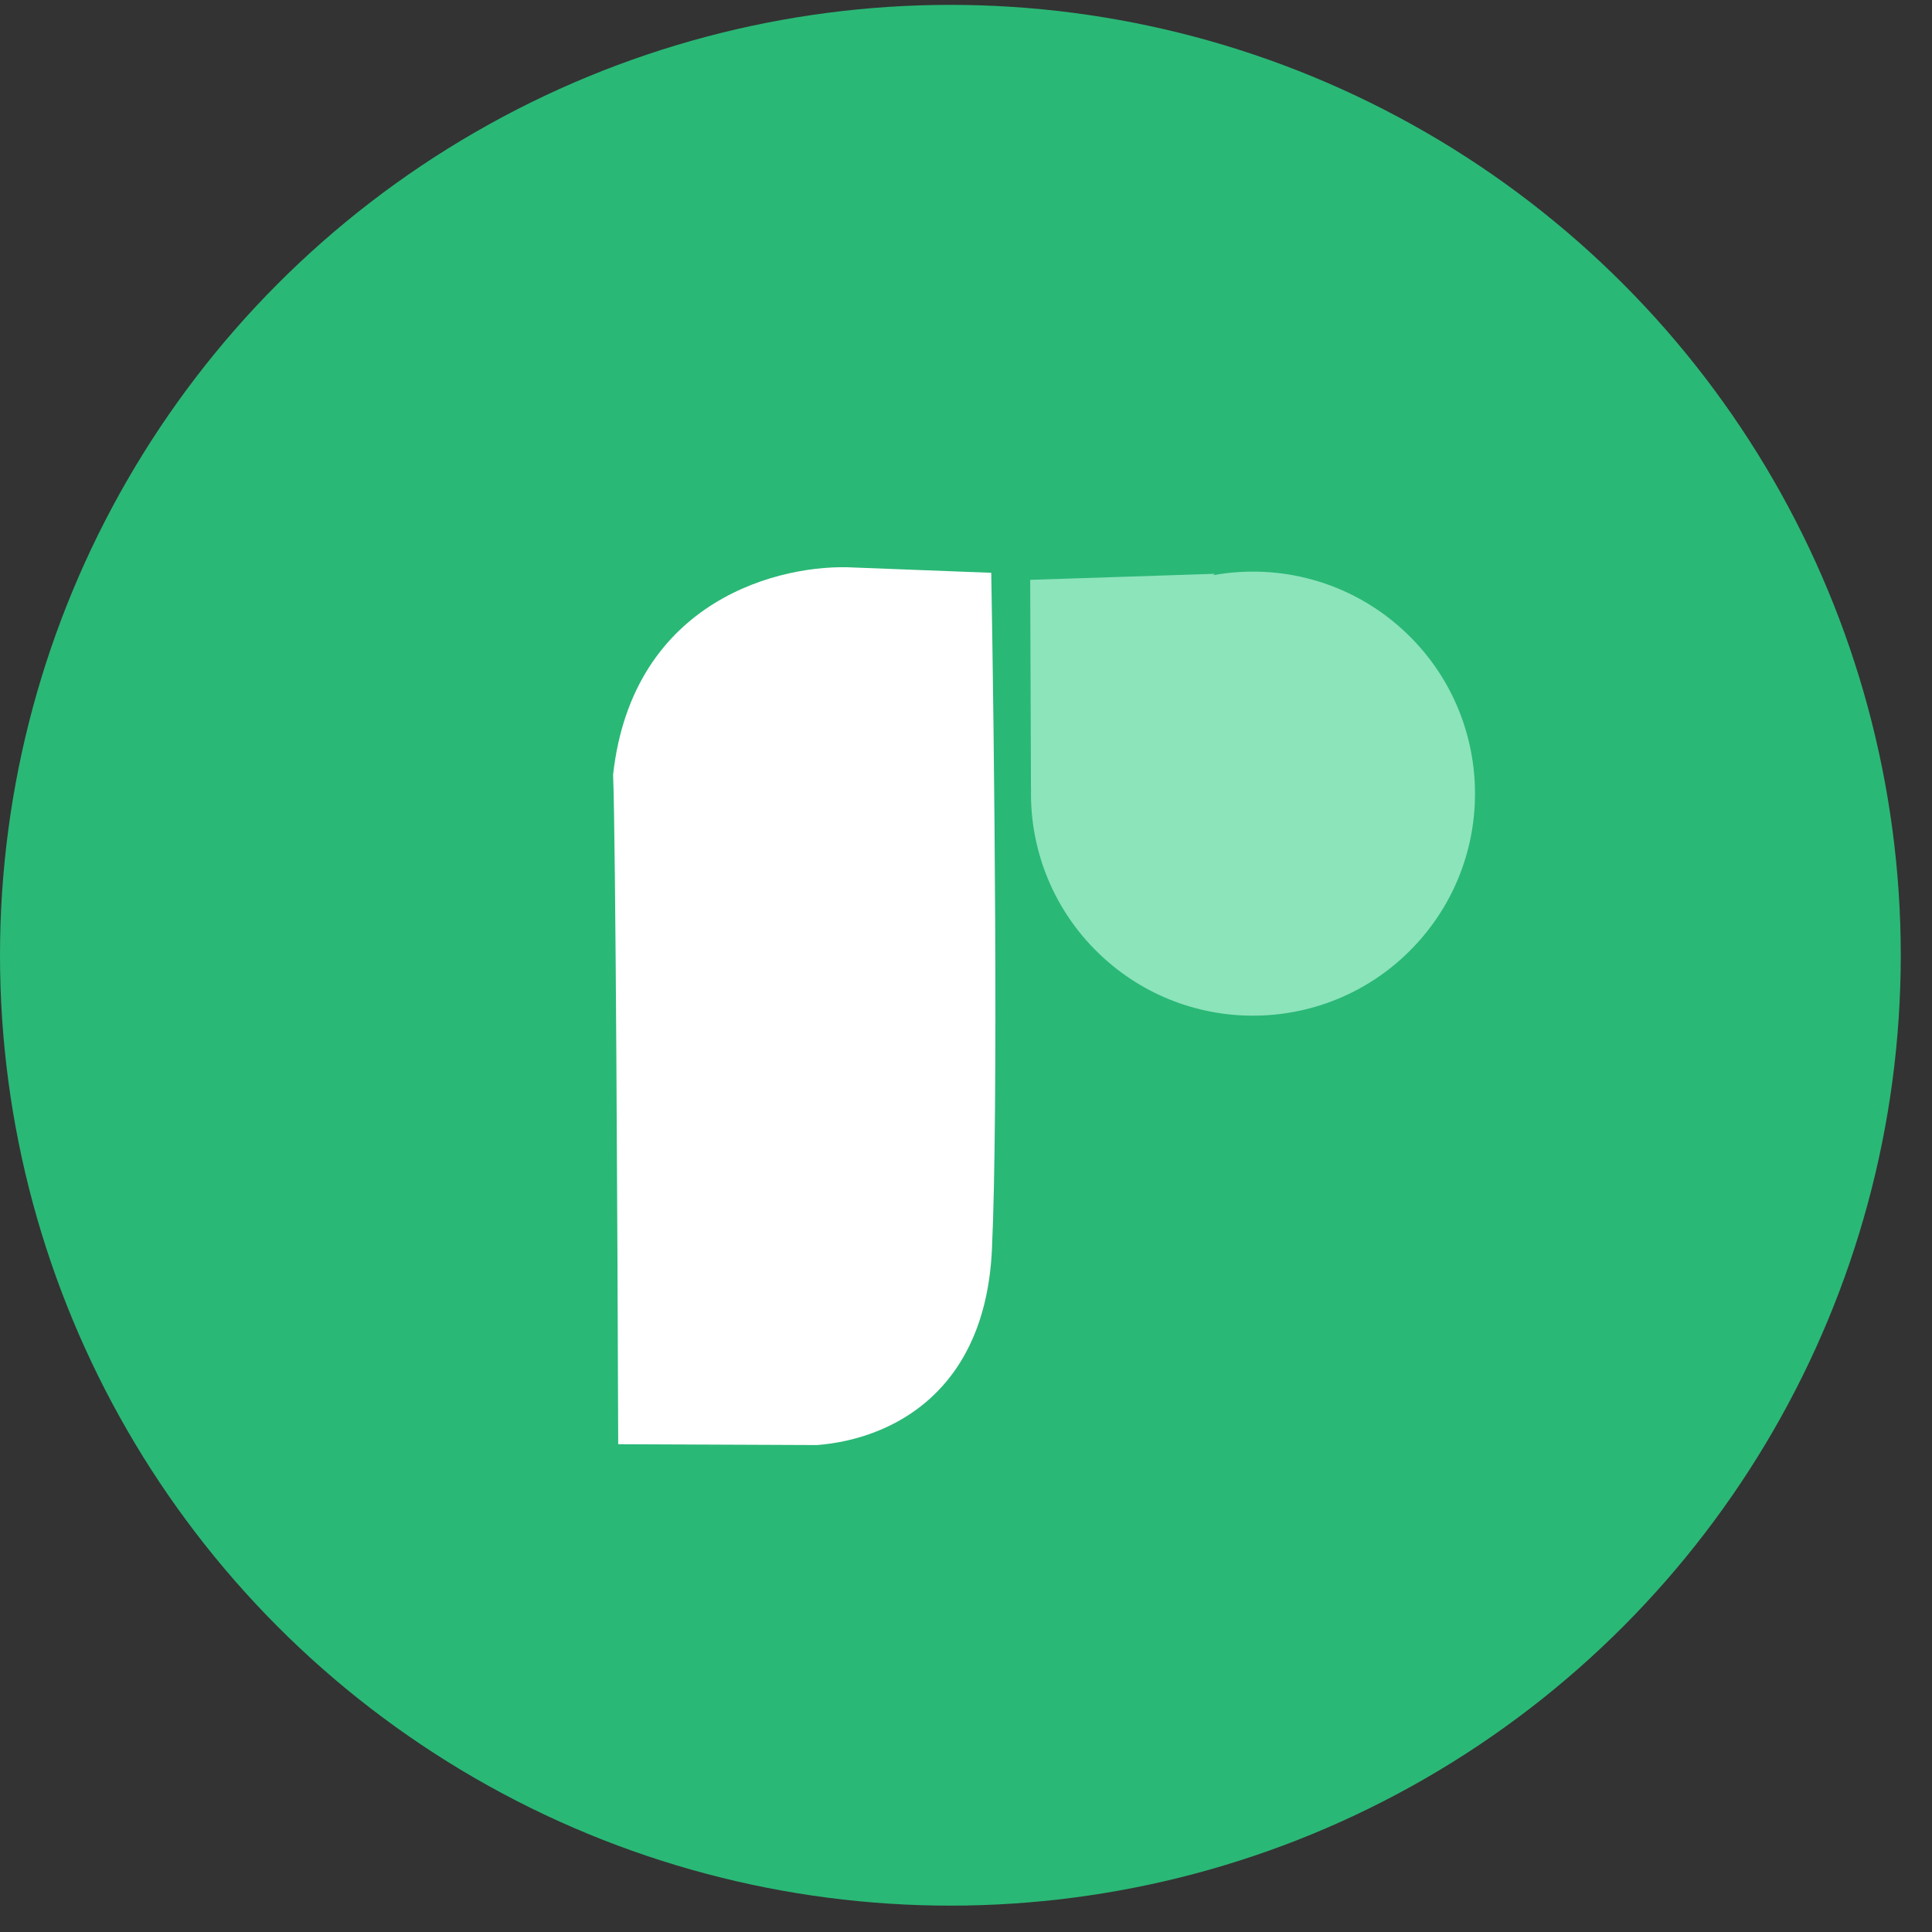
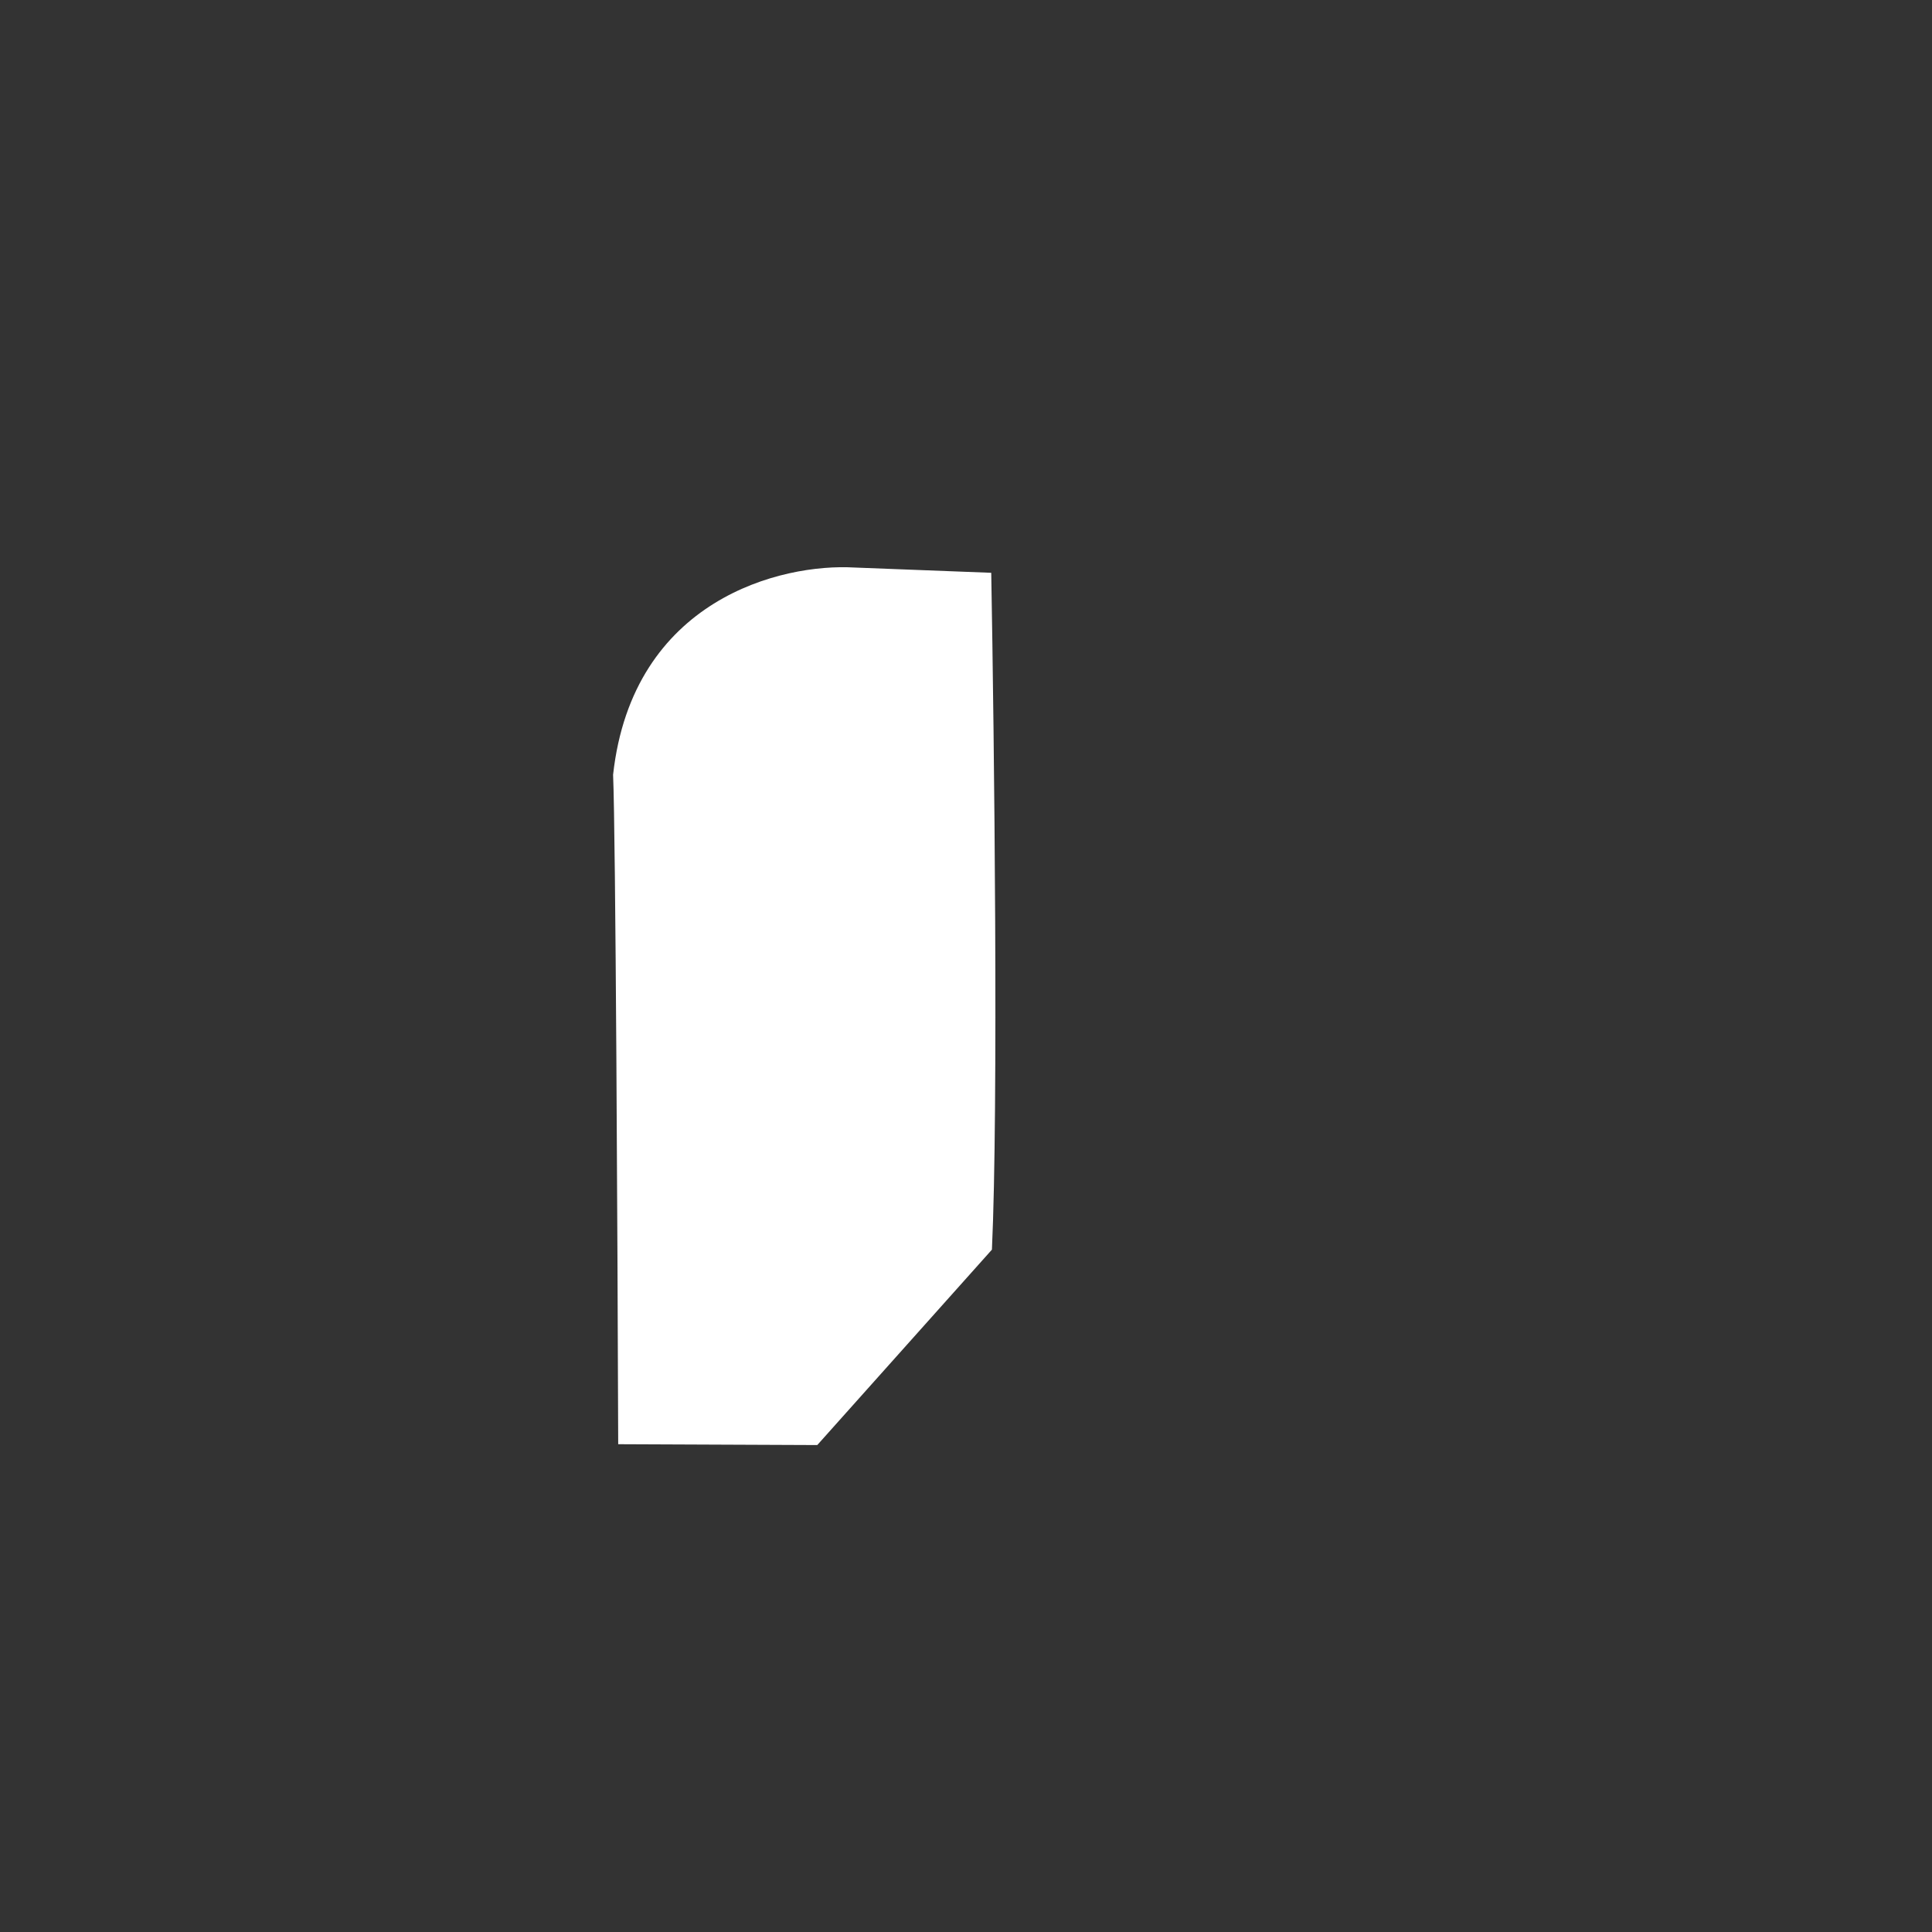
<svg xmlns="http://www.w3.org/2000/svg" width="48" height="48" viewBox="0 0 48 48" fill="none">
  <rect x="0" y="0" width="48" height="48" fill="#333333" stroke="none" />
-   <circle cx="23.612" cy="23.733" r="23.612" fill="#2AB876" />
-   <path d="M20.305 35.902L15.359 35.881C15.343 30.947 15.296 20.713 15.232 19.248C15.717 14.879 19.429 13.995 21.224 14.1L24.627 14.231C24.701 18.37 24.808 27.529 24.644 31.047C24.479 34.565 22.185 35.749 20.305 35.902Z" fill="white" />
-   <path fill-rule="evenodd" clip-rule="evenodd" d="M27.417 23.798C29.671 25.848 33.159 25.684 35.21 23.43C37.26 21.177 37.096 17.688 34.843 15.638C33.523 14.437 31.779 13.996 30.148 14.289L30.177 14.256L25.595 14.406L25.614 19.573L25.616 19.572C25.575 21.119 26.183 22.674 27.417 23.798Z" fill="#8CE4BB" />
+   <path d="M20.305 35.902L15.359 35.881C15.343 30.947 15.296 20.713 15.232 19.248C15.717 14.879 19.429 13.995 21.224 14.1L24.627 14.231C24.701 18.37 24.808 27.529 24.644 31.047Z" fill="white" />
</svg>